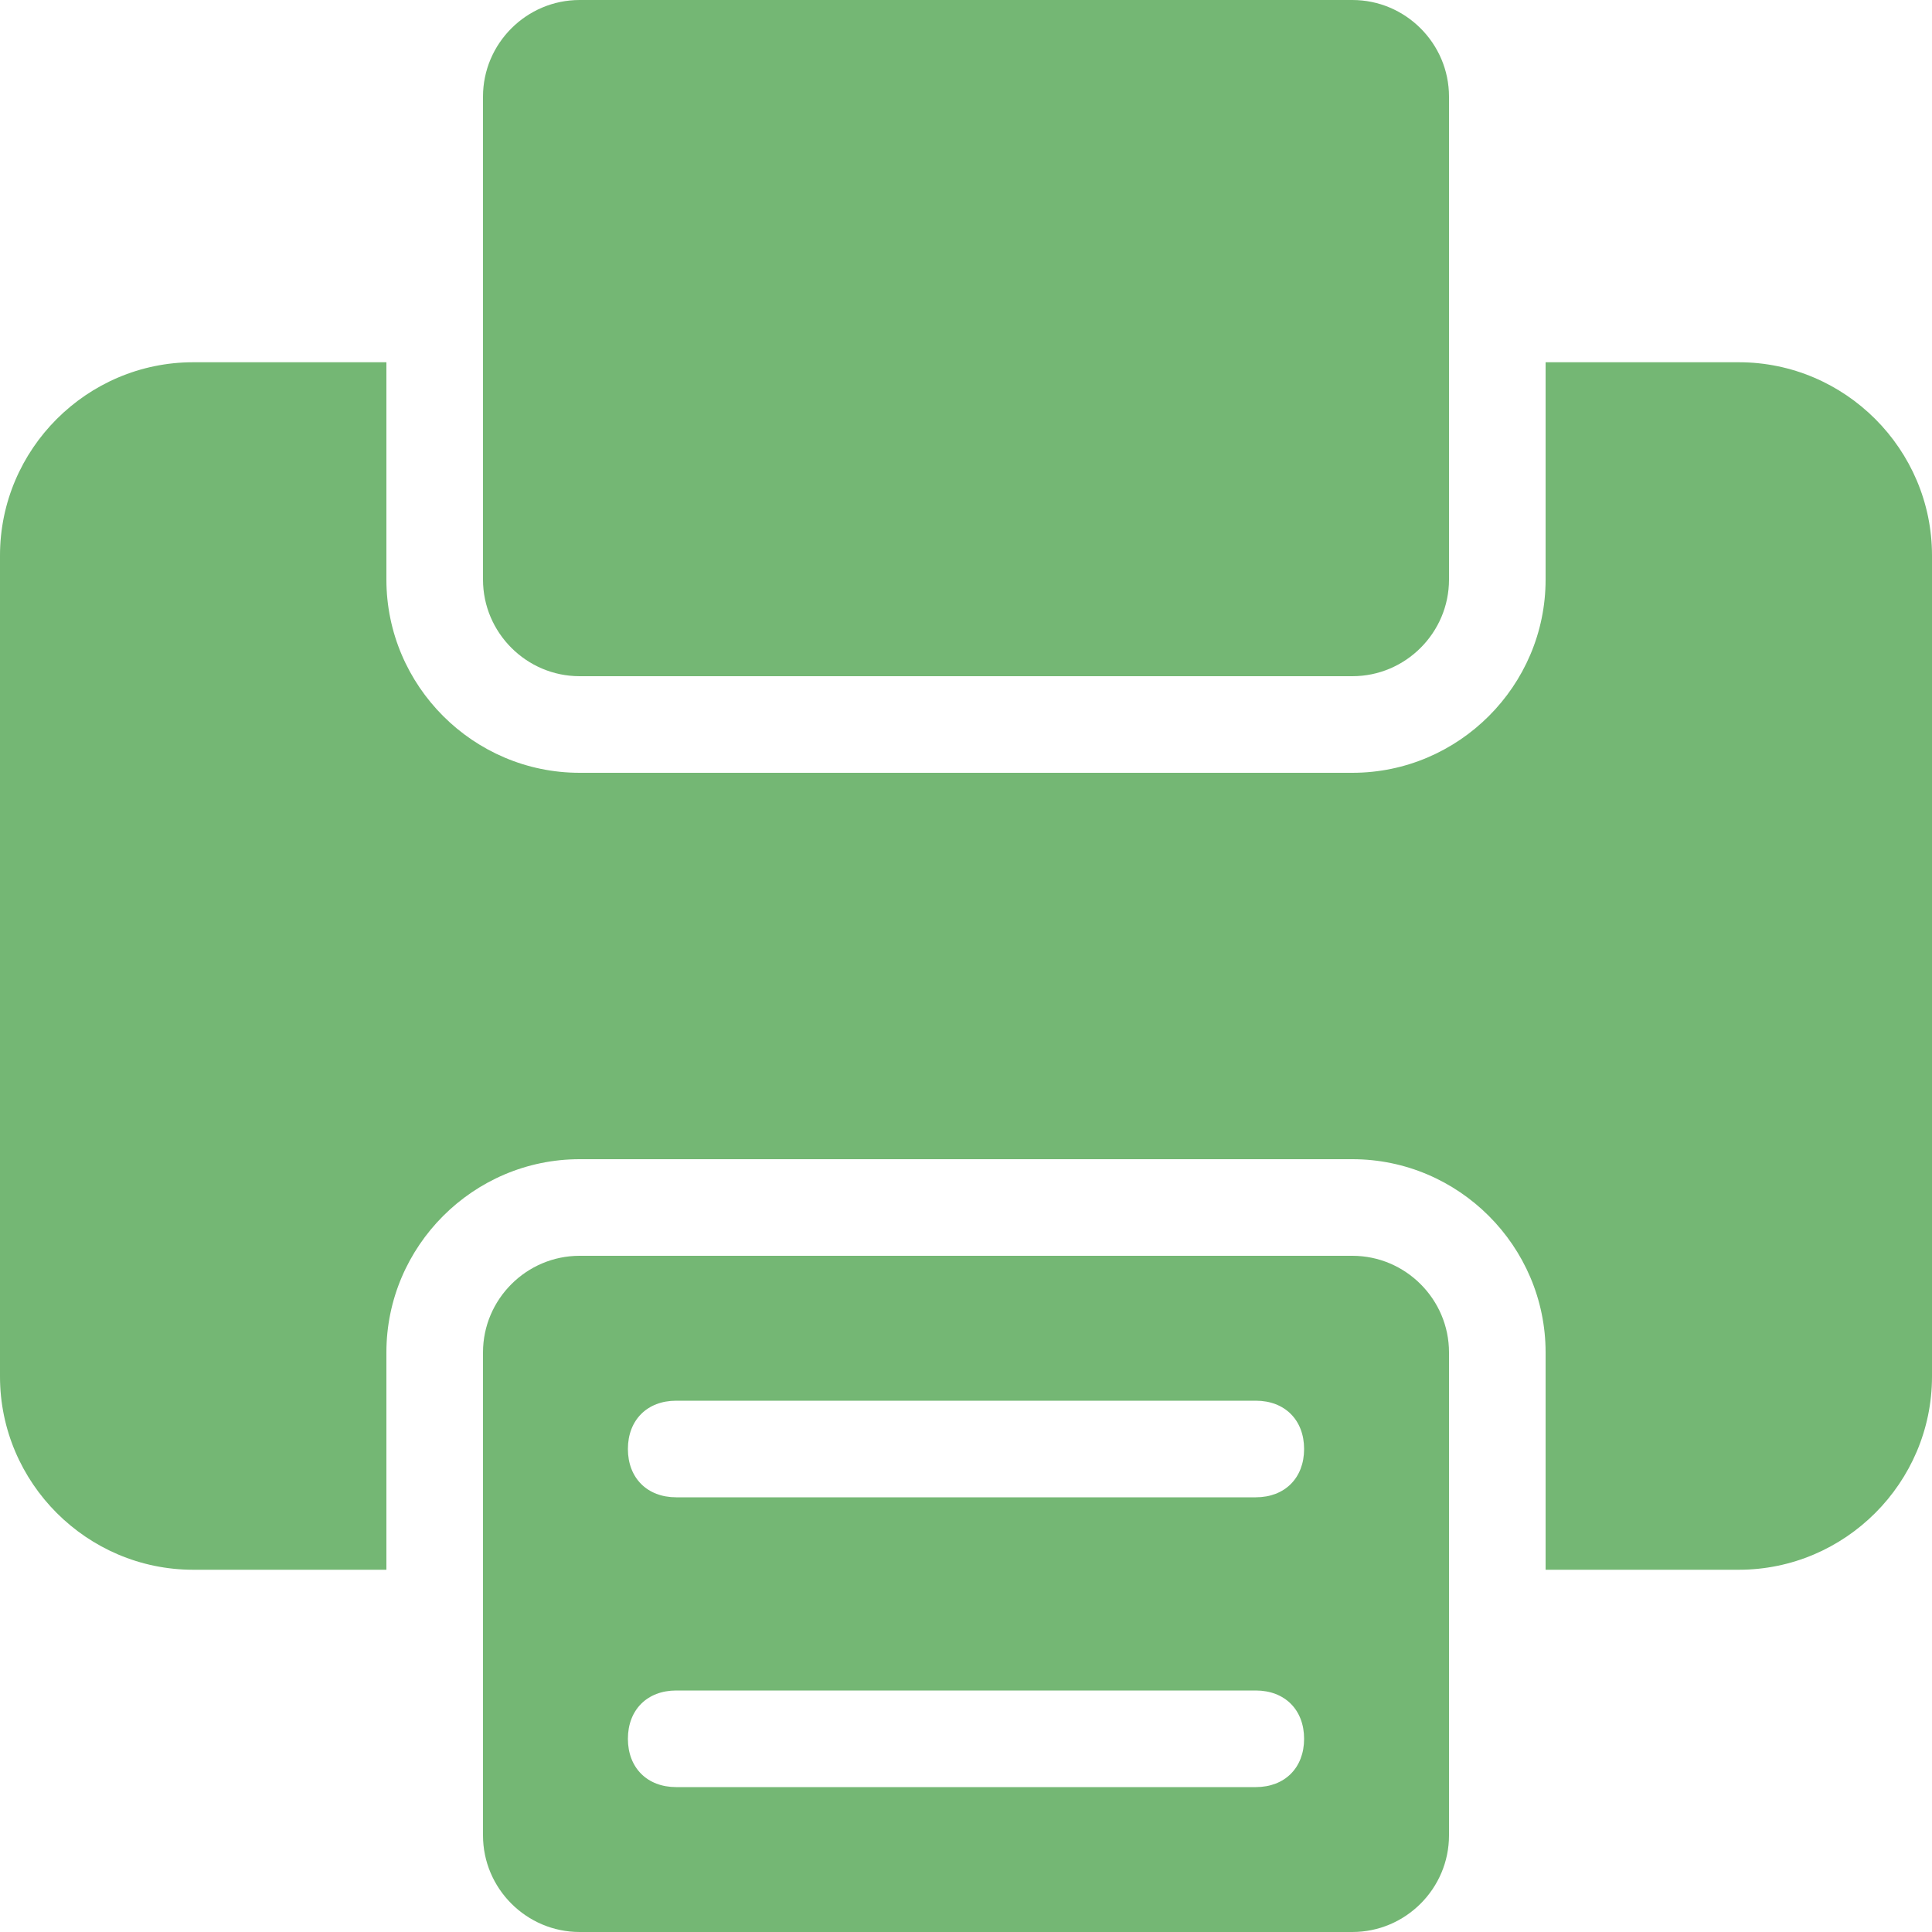
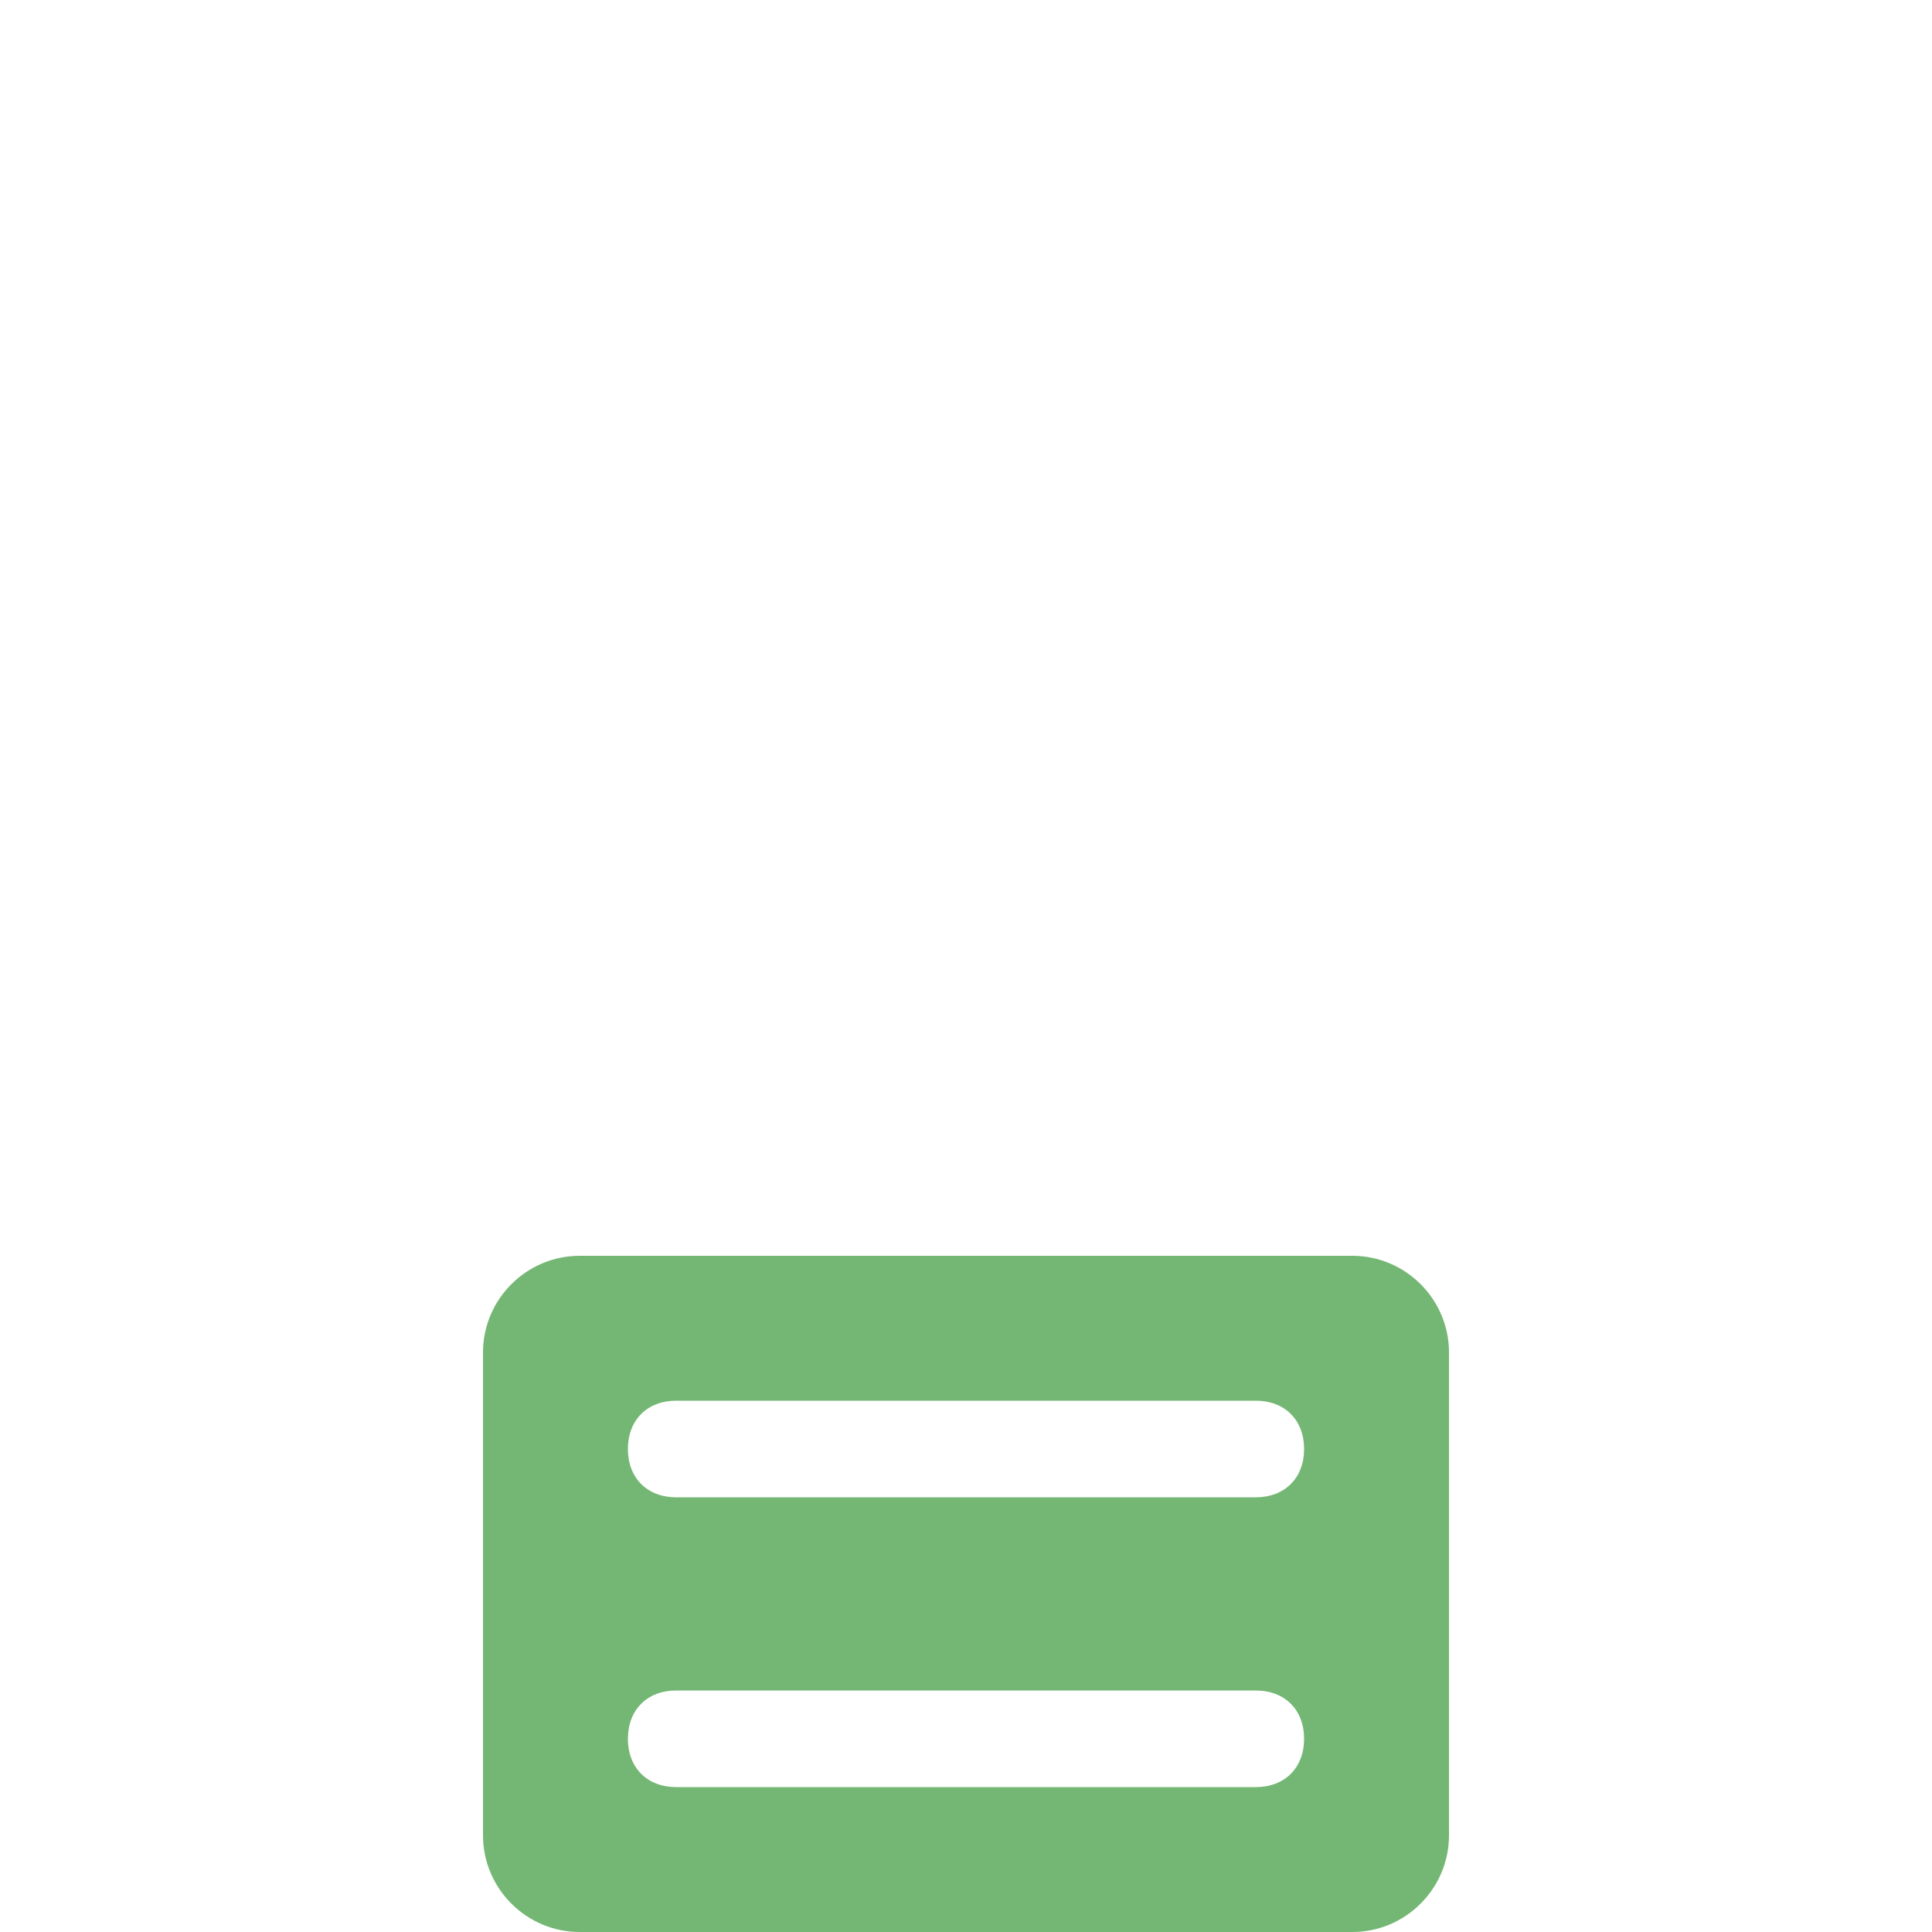
<svg xmlns="http://www.w3.org/2000/svg" version="1.1" id="レイヤー_1" x="0px" y="0px" width="40px" height="40px" viewBox="0 0 40 40" style="enable-background:new 0 0 40 40;" xml:space="preserve">
  <style type="text/css">
	.st0{fill:#74B774;}
</style>
-   <path class="st0" d="M12,0c-1.1,0-2,0.9-2,2v10c0,1.1,0.9,2,2,2h16c1.1,0,2-0.9,2-2V2c0-1.1-0.9-2-2-2H12z" />
-   <path class="st0" d="M36,7.5h-4V12c0,2.2-1.8,4-4,4H12c-2.2,0-4-1.8-4-4V7.5H4c-2.2,0-4,1.8-4,4v17c0,2.2,1.8,4,4,4h4V28  c0-2.2,1.8-4,4-4h16c2.2,0,4,1.8,4,4v4.5h4c2.2,0,4-1.8,4-4v-17C40,9.3,38.2,7.5,36,7.5z" />
  <path class="st0" d="M28,26H12c-1.1,0-2,0.9-2,2v10c0,1.1,0.9,2,2,2h16c1.1,0,2-0.9,2-2V28C30,26.9,29.1,26,28,26z M26,37H14  c-0.6,0-1-0.4-1-1s0.4-1,1-1h12c0.6,0,1,0.4,1,1S26.6,37,26,37z M26,31H14c-0.6,0-1-0.4-1-1s0.4-1,1-1h12c0.6,0,1,0.4,1,1  S26.6,31,26,31z" />
</svg>